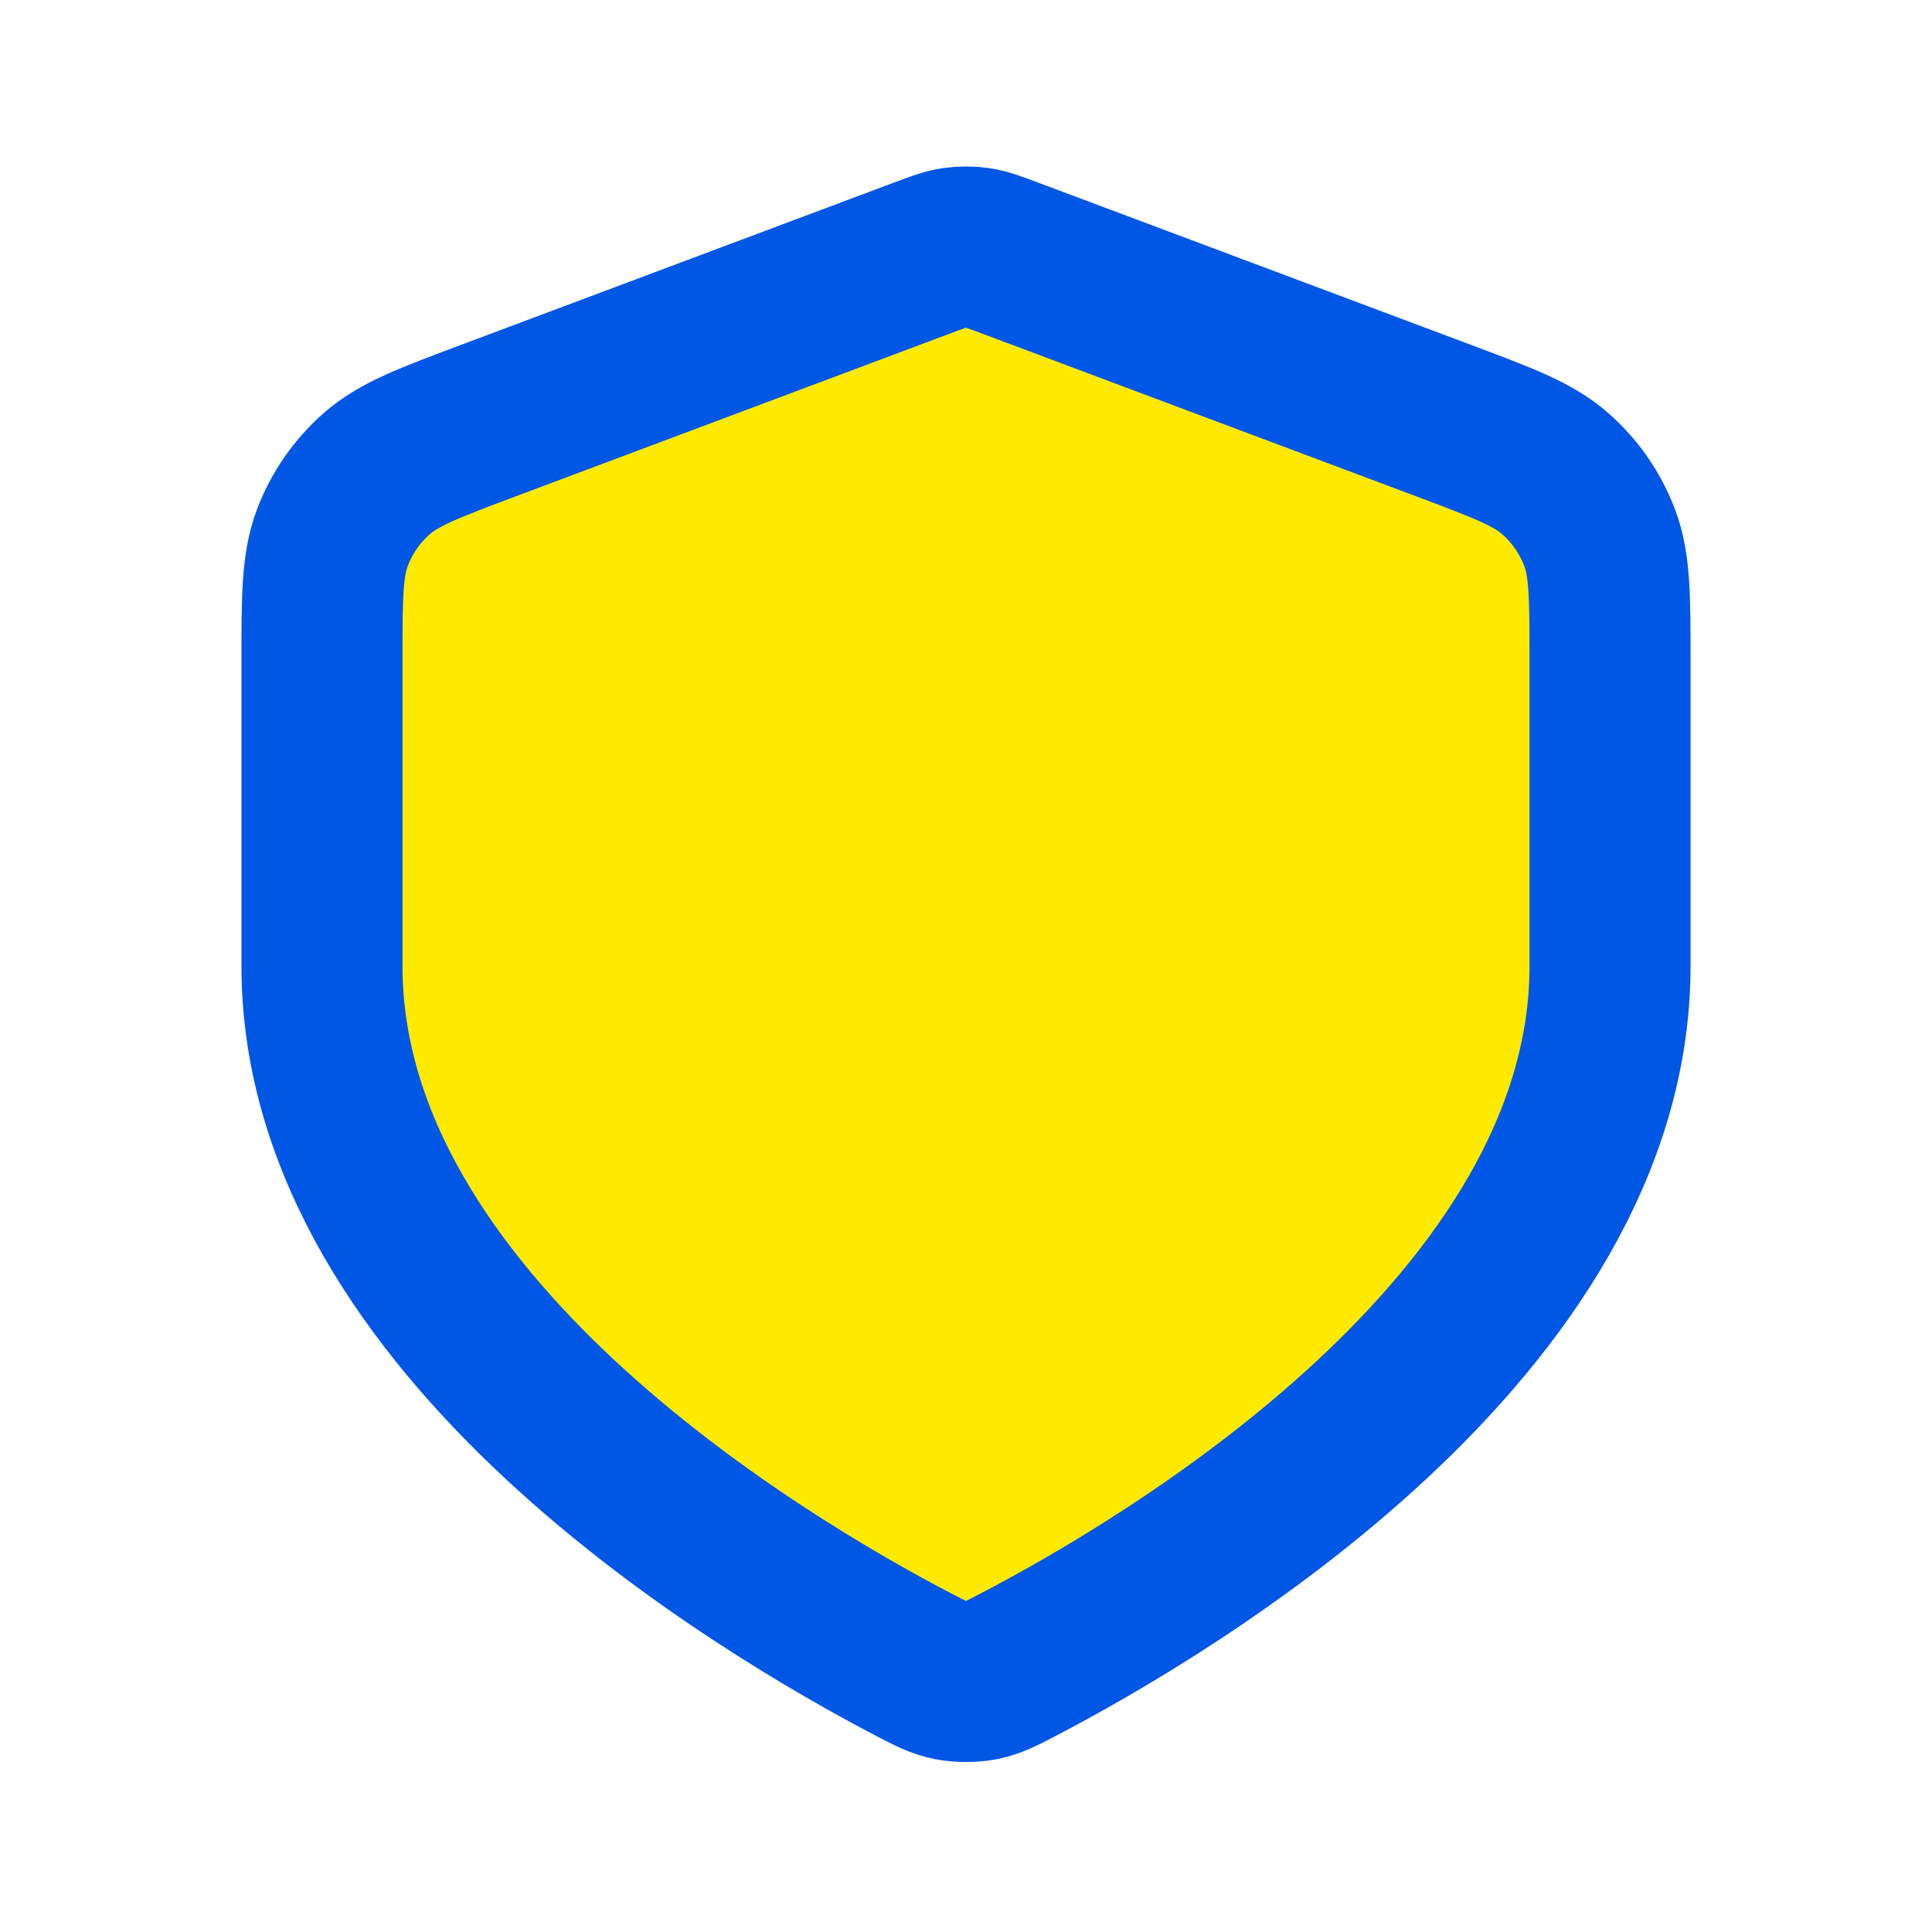
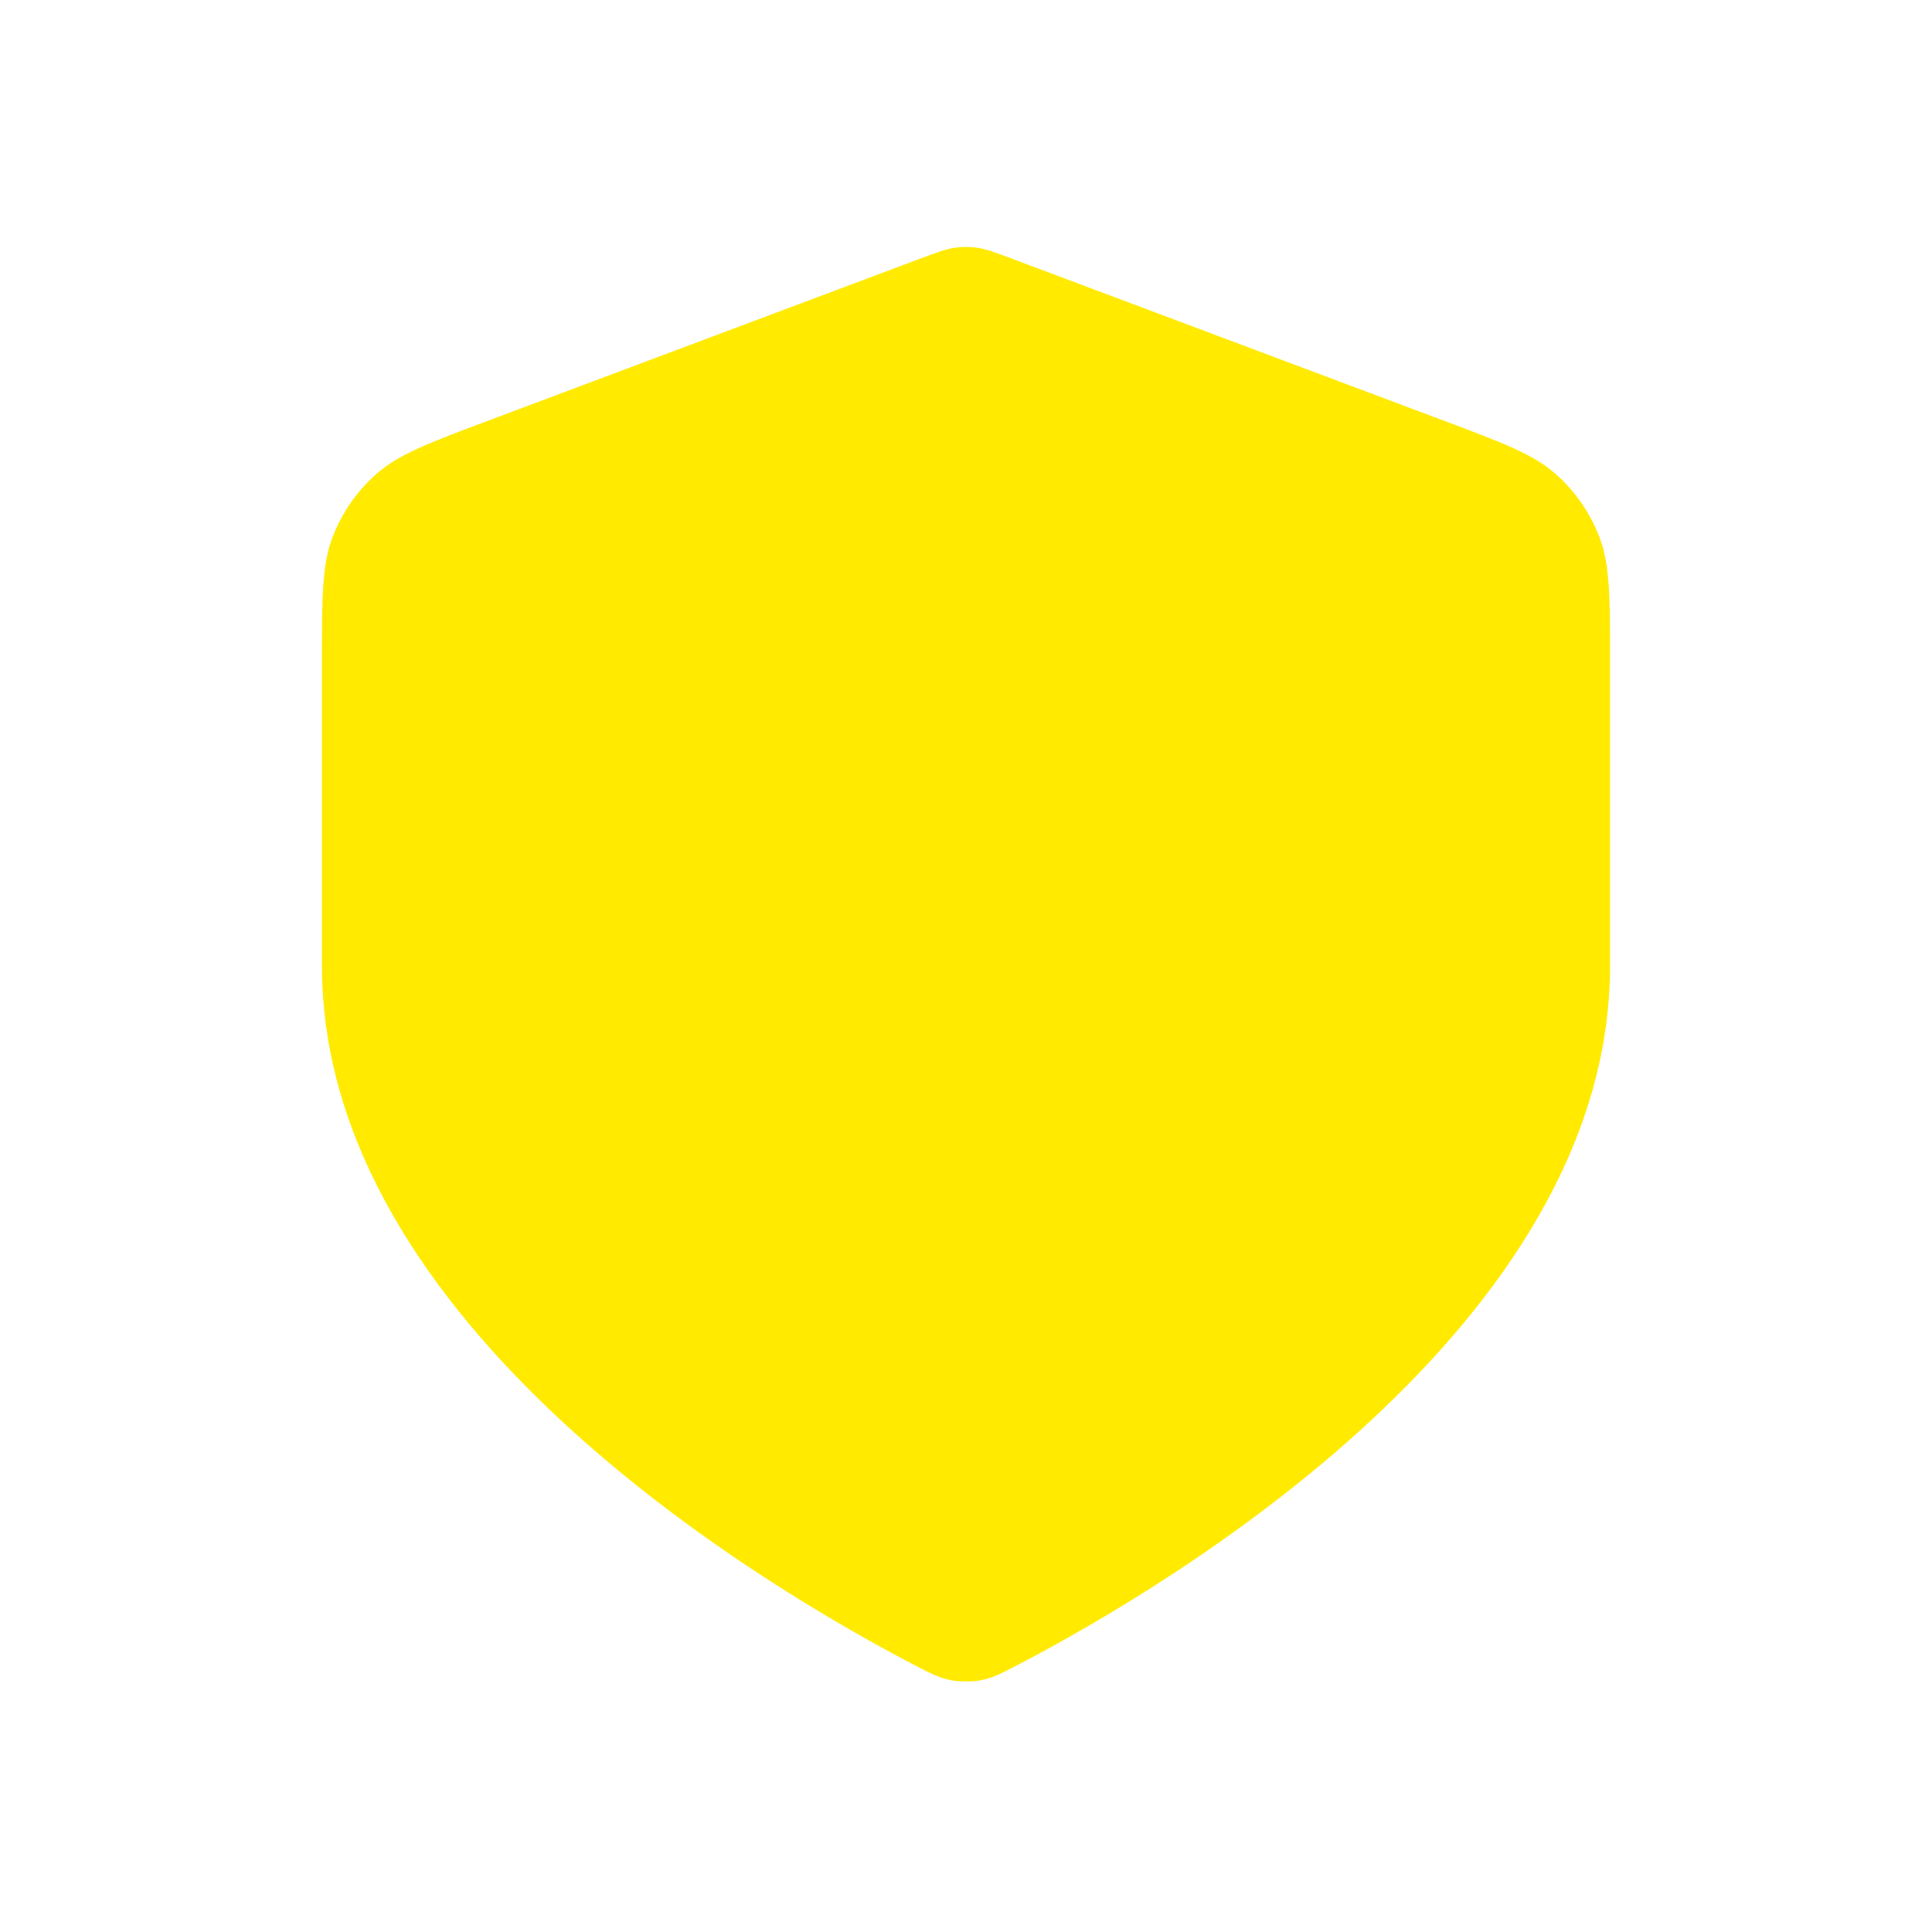
<svg xmlns="http://www.w3.org/2000/svg" width="20" height="20" viewBox="0 0 20 20" fill="none">
  <path d="M9.465 17.236C9.637 17.325 9.722 17.369 9.841 17.393C9.933 17.41 10.067 17.41 10.159 17.393C10.278 17.369 10.363 17.325 10.534 17.236C12.117 16.411 16.667 13.717 16.667 10V6.848C16.667 6.182 16.667 5.849 16.558 5.562C16.461 5.309 16.305 5.083 16.102 4.905C15.872 4.702 15.56 4.585 14.936 4.351L10.468 2.675C10.295 2.611 10.208 2.578 10.119 2.565C10.04 2.554 9.96 2.554 9.881 2.565C9.792 2.578 9.705 2.611 9.532 2.675L5.064 4.351C4.44 4.585 4.128 4.702 3.898 4.905C3.695 5.083 3.539 5.309 3.442 5.562C3.333 5.849 3.333 6.182 3.333 6.848V10C3.333 13.717 7.883 16.411 9.465 17.236Z" fill="#FFEA00" />
-   <path d="M9.465 17.236C9.637 17.325 9.722 17.369 9.841 17.393C9.933 17.411 10.067 17.411 10.159 17.393C10.278 17.369 10.363 17.325 10.534 17.236C12.117 16.411 16.667 13.718 16.667 10V6.848C16.667 6.182 16.667 5.849 16.558 5.562C16.461 5.309 16.305 5.084 16.102 4.905C15.872 4.702 15.56 4.585 14.936 4.351L10.468 2.676C10.295 2.611 10.208 2.578 10.119 2.565C10.04 2.554 9.96 2.554 9.881 2.565C9.792 2.578 9.705 2.611 9.532 2.676L5.064 4.351C4.44 4.585 4.128 4.702 3.898 4.905C3.695 5.084 3.539 5.309 3.442 5.562C3.333 5.849 3.333 6.182 3.333 6.848V10C3.333 13.718 7.883 16.411 9.465 17.236Z" stroke="#0057E5" stroke-width="1.667" stroke-linecap="round" stroke-linejoin="round" />
</svg>